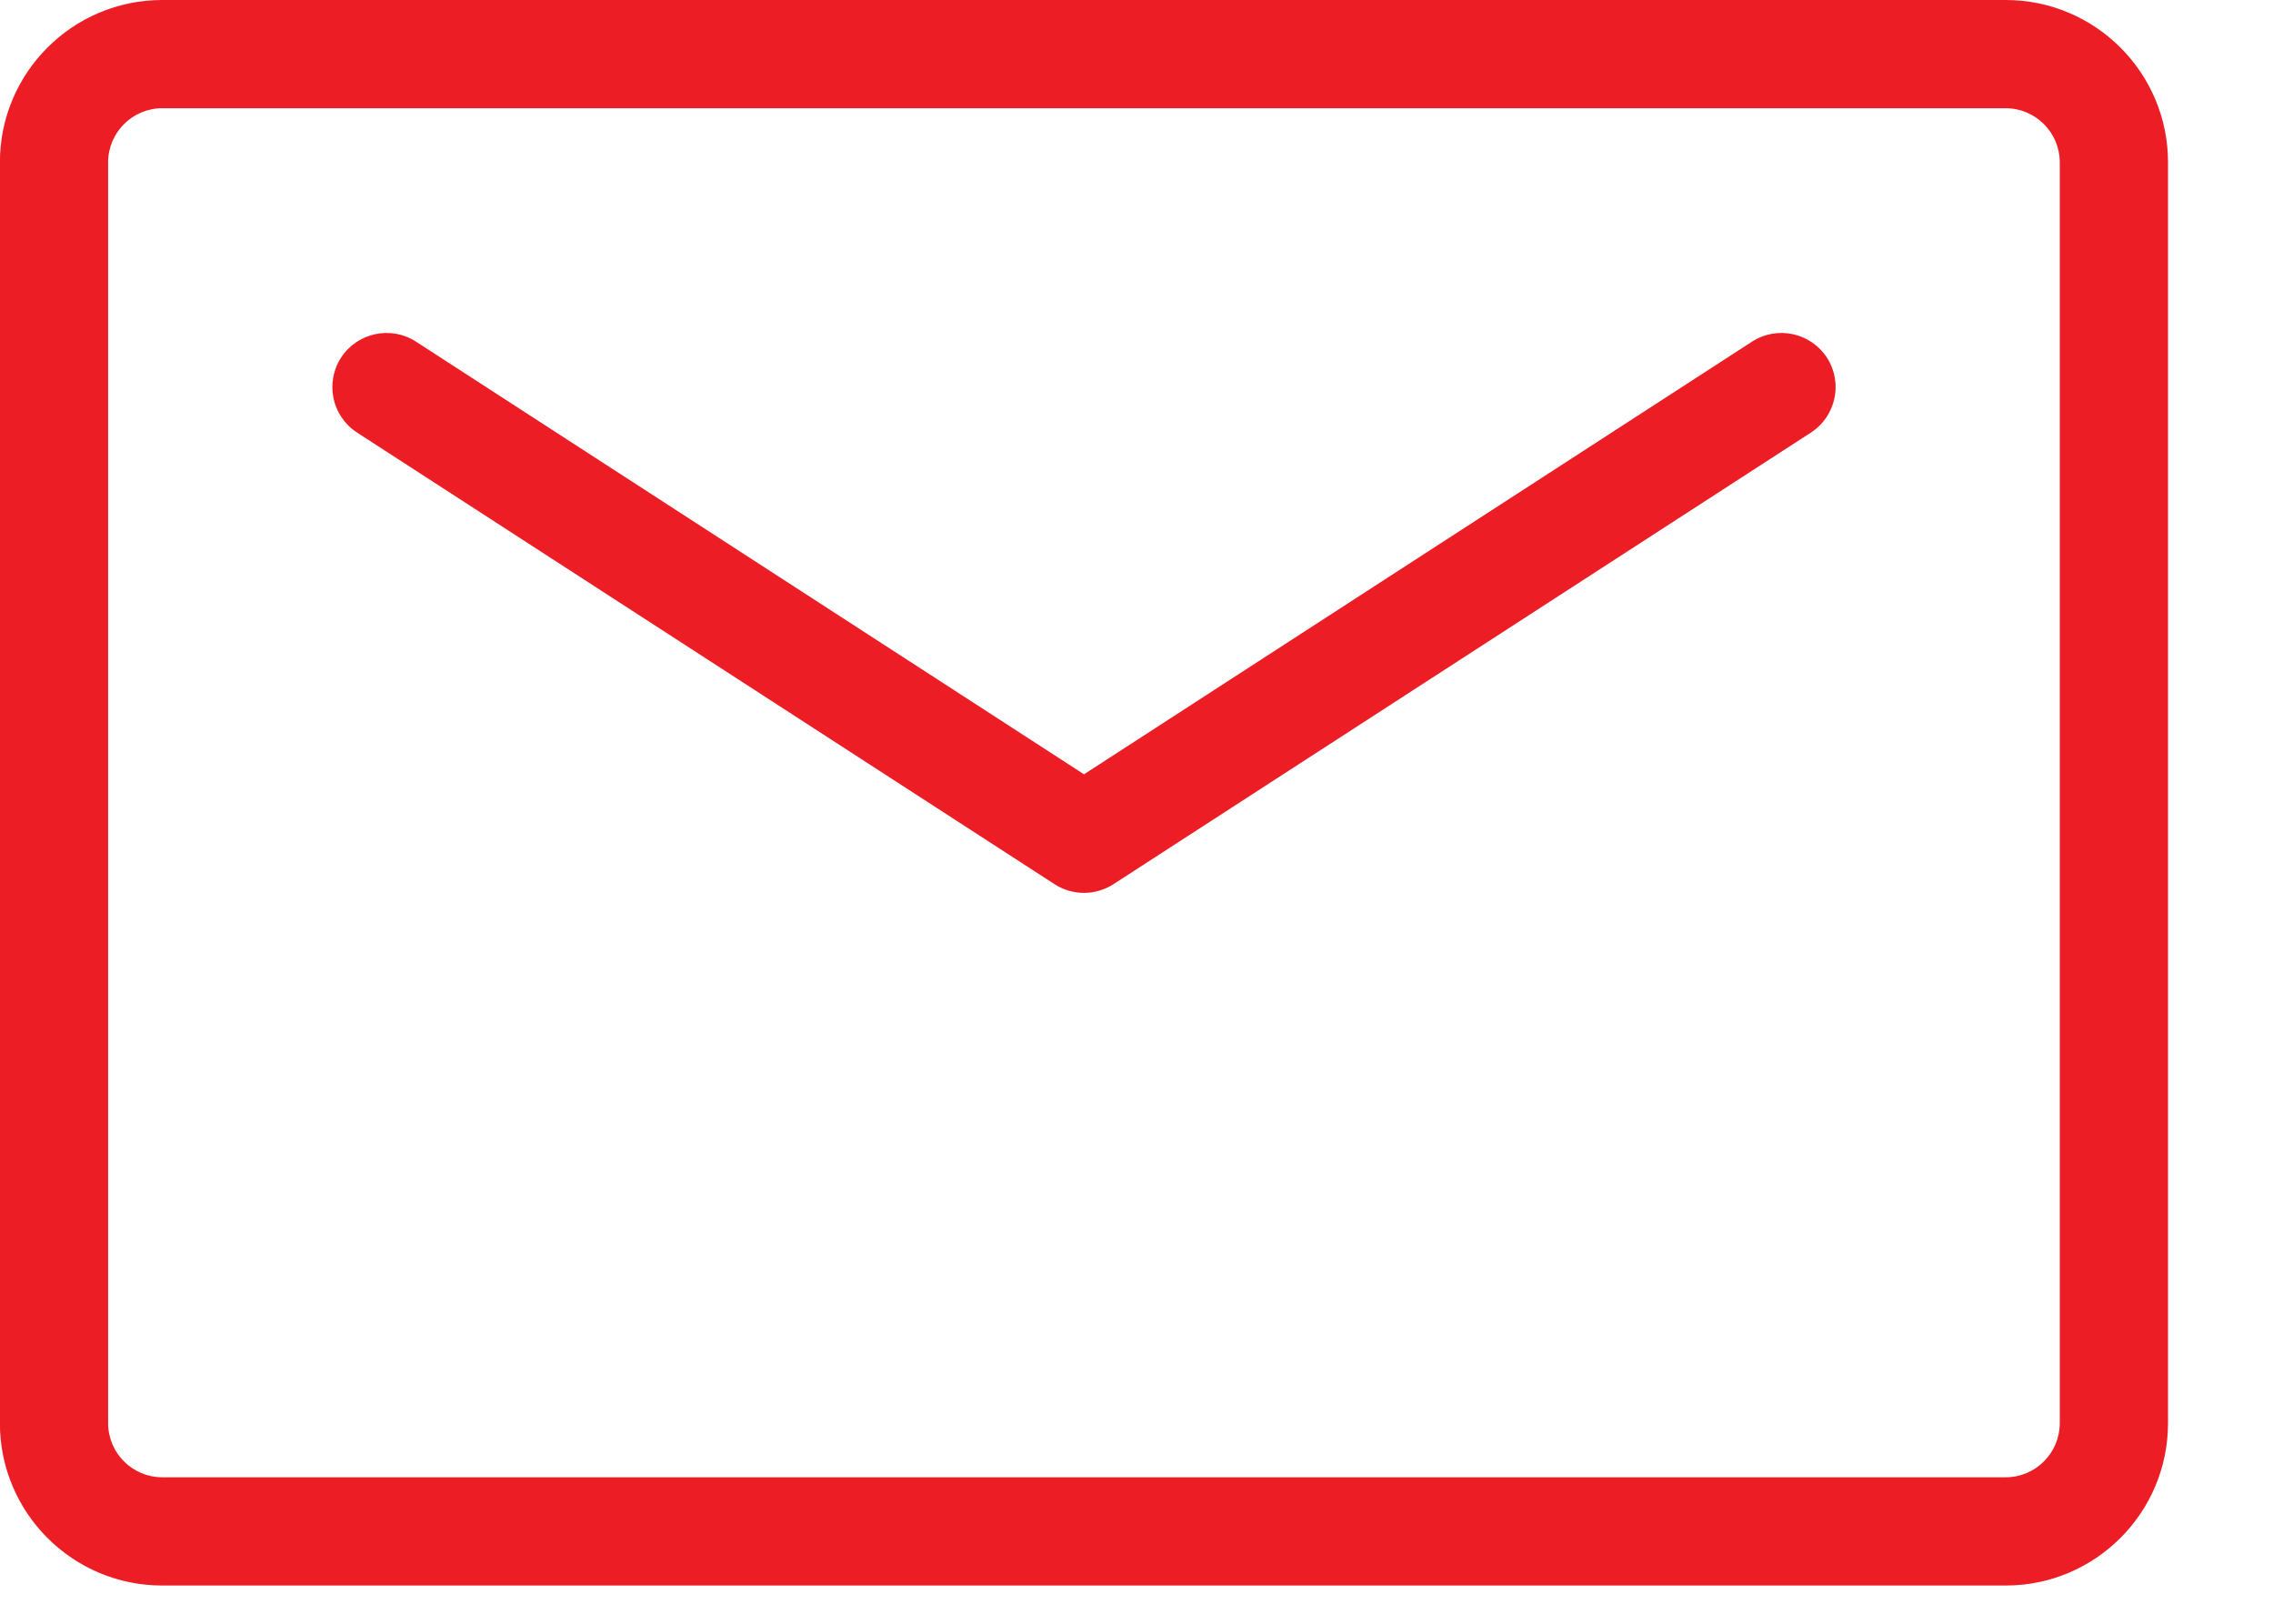
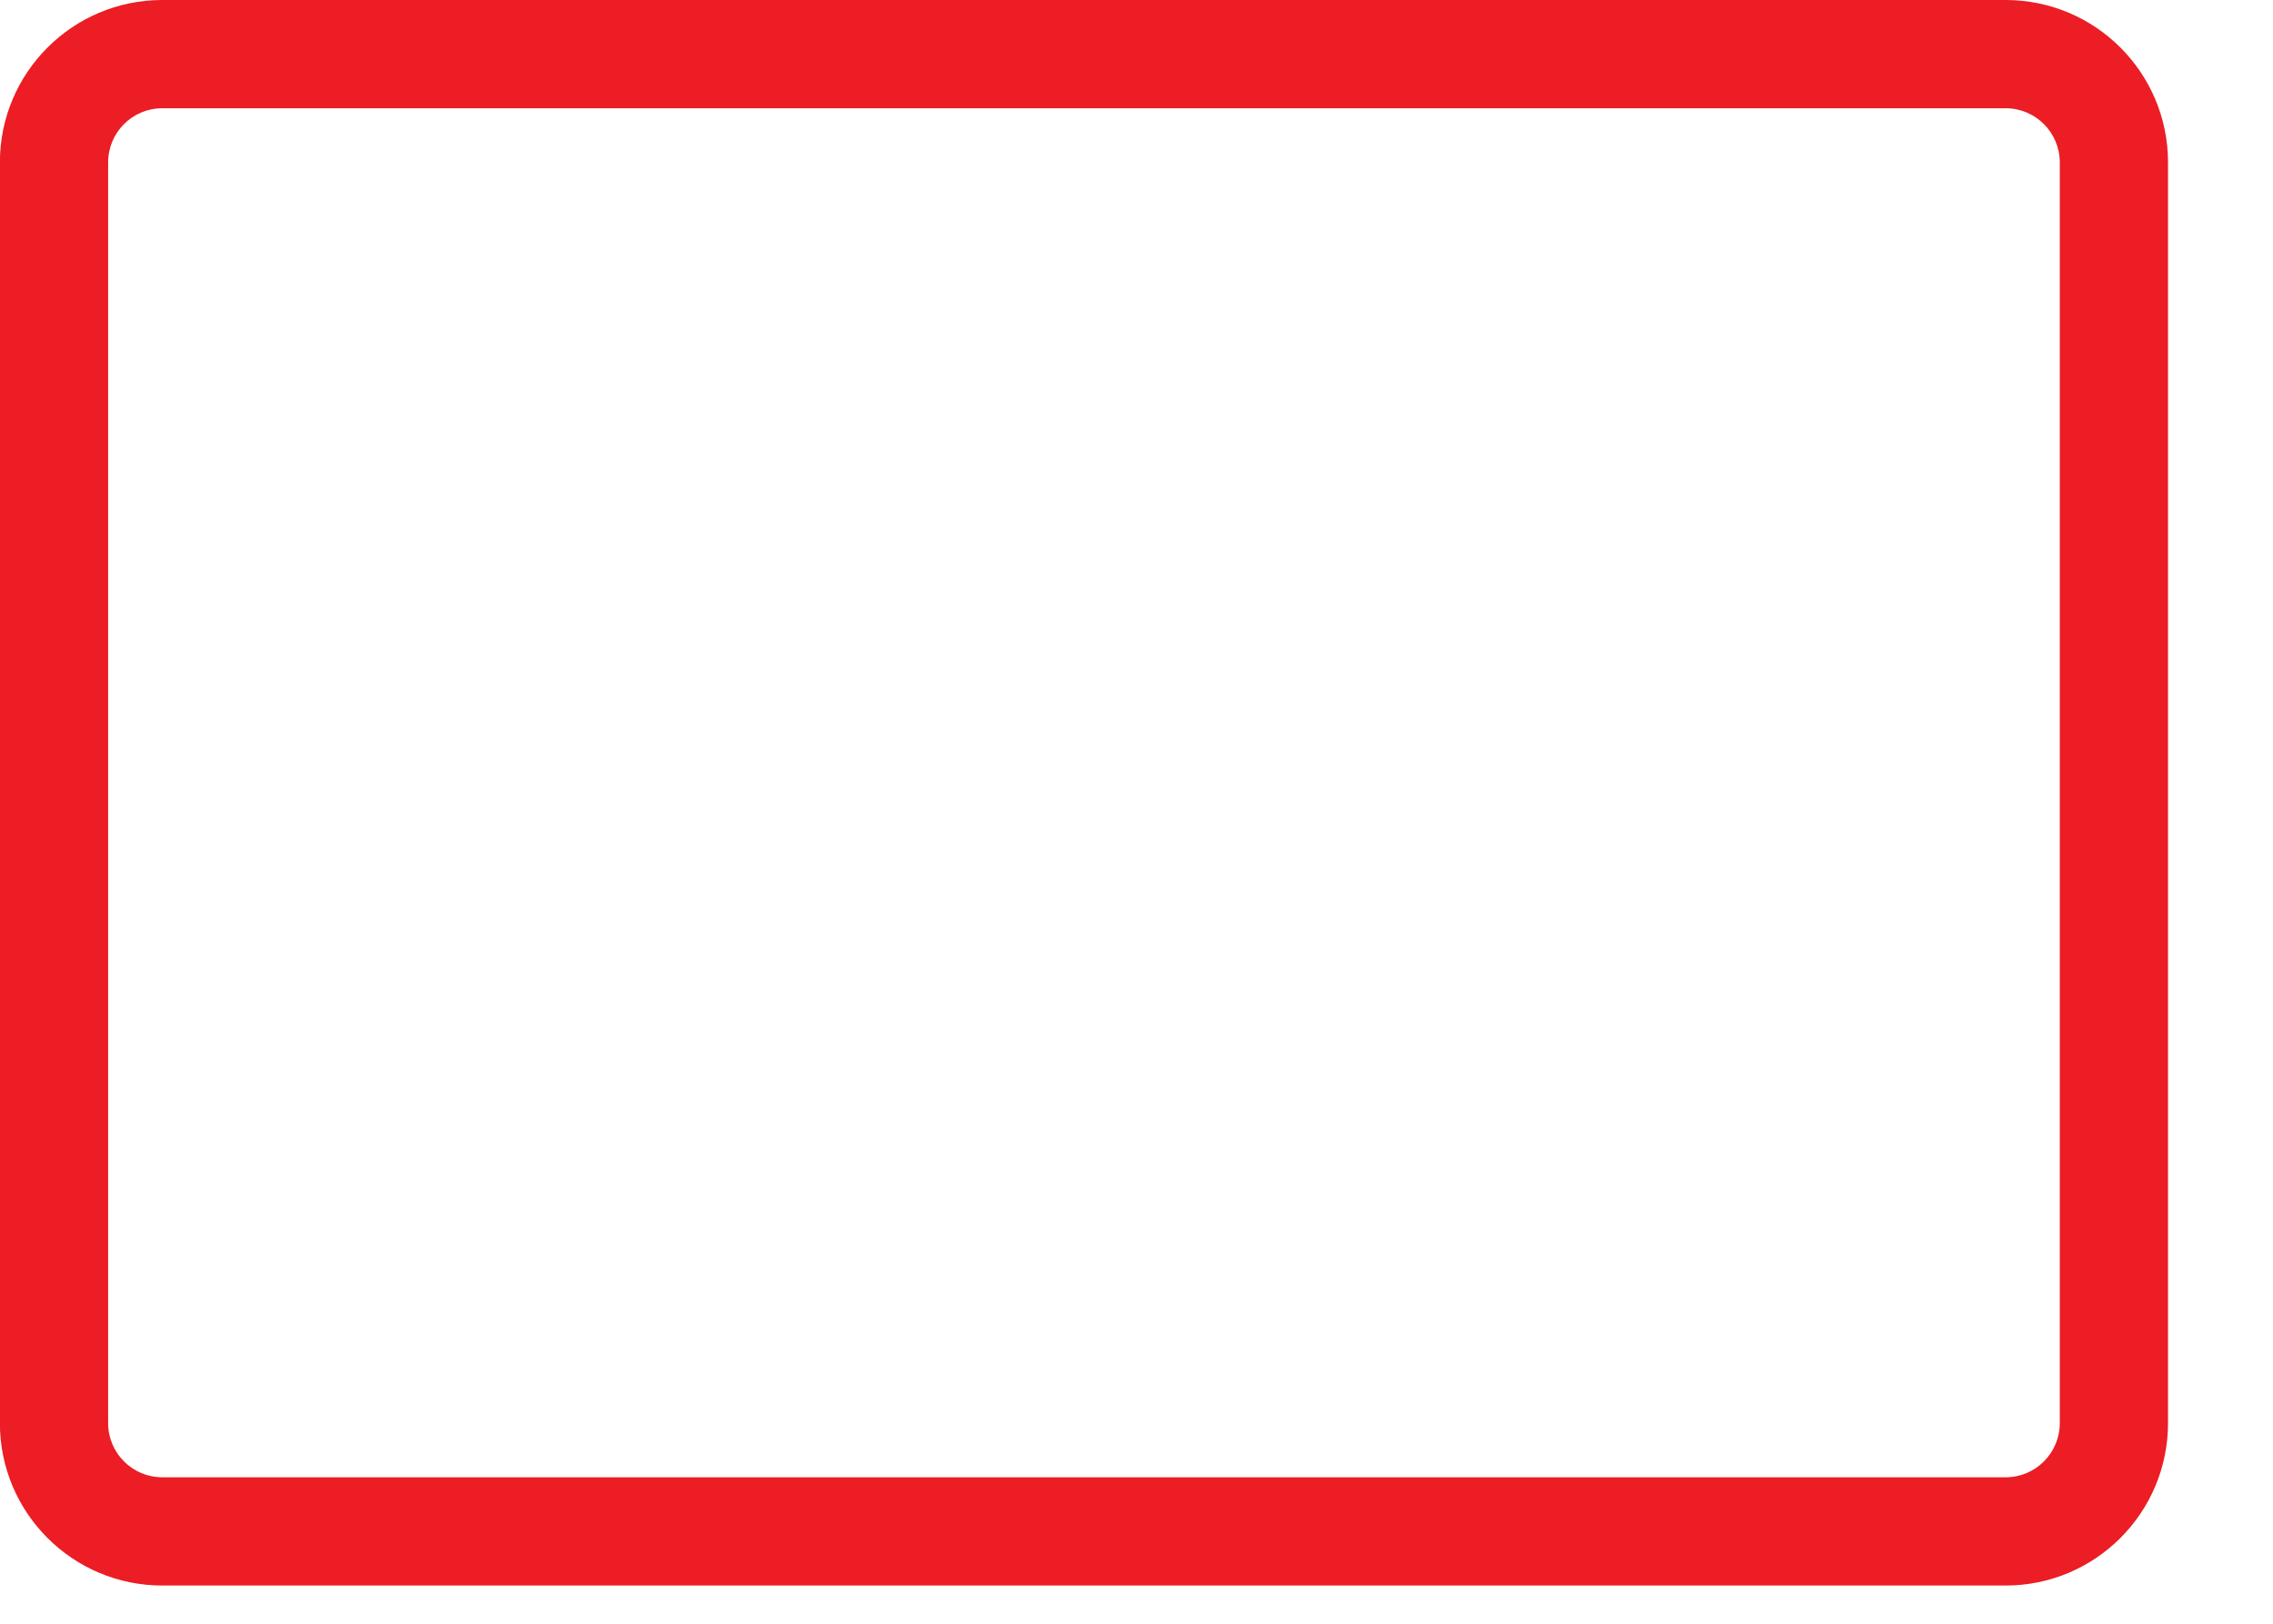
<svg xmlns="http://www.w3.org/2000/svg" width="21px" height="15px" viewBox="0 0 21 15" version="1.1">
  <title>email</title>
  <desc>Created with Sketch.</desc>
  <g id="Desktop" stroke="none" stroke-width="1" fill="none" fill-rule="evenodd">
    <g id="email" transform="translate(-0.001, 0)" fill="#EC1D24" fill-rule="nonzero">
      <path d="M18.531,14.647 L1.5,14.647 C0.672,14.647 -4.54747351e-13,13.975 -4.54747351e-13,13.147 L-4.54747351e-13,1.5 C-4.54747351e-13,0.672 0.672,-7.10542736e-15 1.5,-7.10542736e-15 L18.531,-7.10542736e-15 C19.359,-7.10542736e-15 20.031,0.672 20.031,1.5 L20.031,13.147 C20.031,13.975 19.359,14.647 18.531,14.647 Z M18.531,13.647 C18.807,13.647 19.031,13.423 19.031,13.147 L19.031,1.5 C19.031,1.224 18.807,1 18.531,1 L1.5,1 C1.224,1 1,1.224 1,1.5 L1,13.147 C1,13.423 1.224,13.647 1.5,13.647 L18.531,13.647 Z" id="Stroke-1" />
-       <path d="M3.844,3.156 C3.612,3.006 3.302,3.073 3.152,3.304 C3.002,3.536 3.068,3.846 3.3,3.996 L9.744,8.168 C9.909,8.275 10.122,8.275 10.288,8.168 L16.732,3.996 C16.963,3.846 17.03,3.536 16.88,3.304 C16.729,3.073 16.42,3.006 16.188,3.156 L10.016,7.153 L3.844,3.156 Z" id="Stroke-3" />
    </g>
  </g>
</svg>